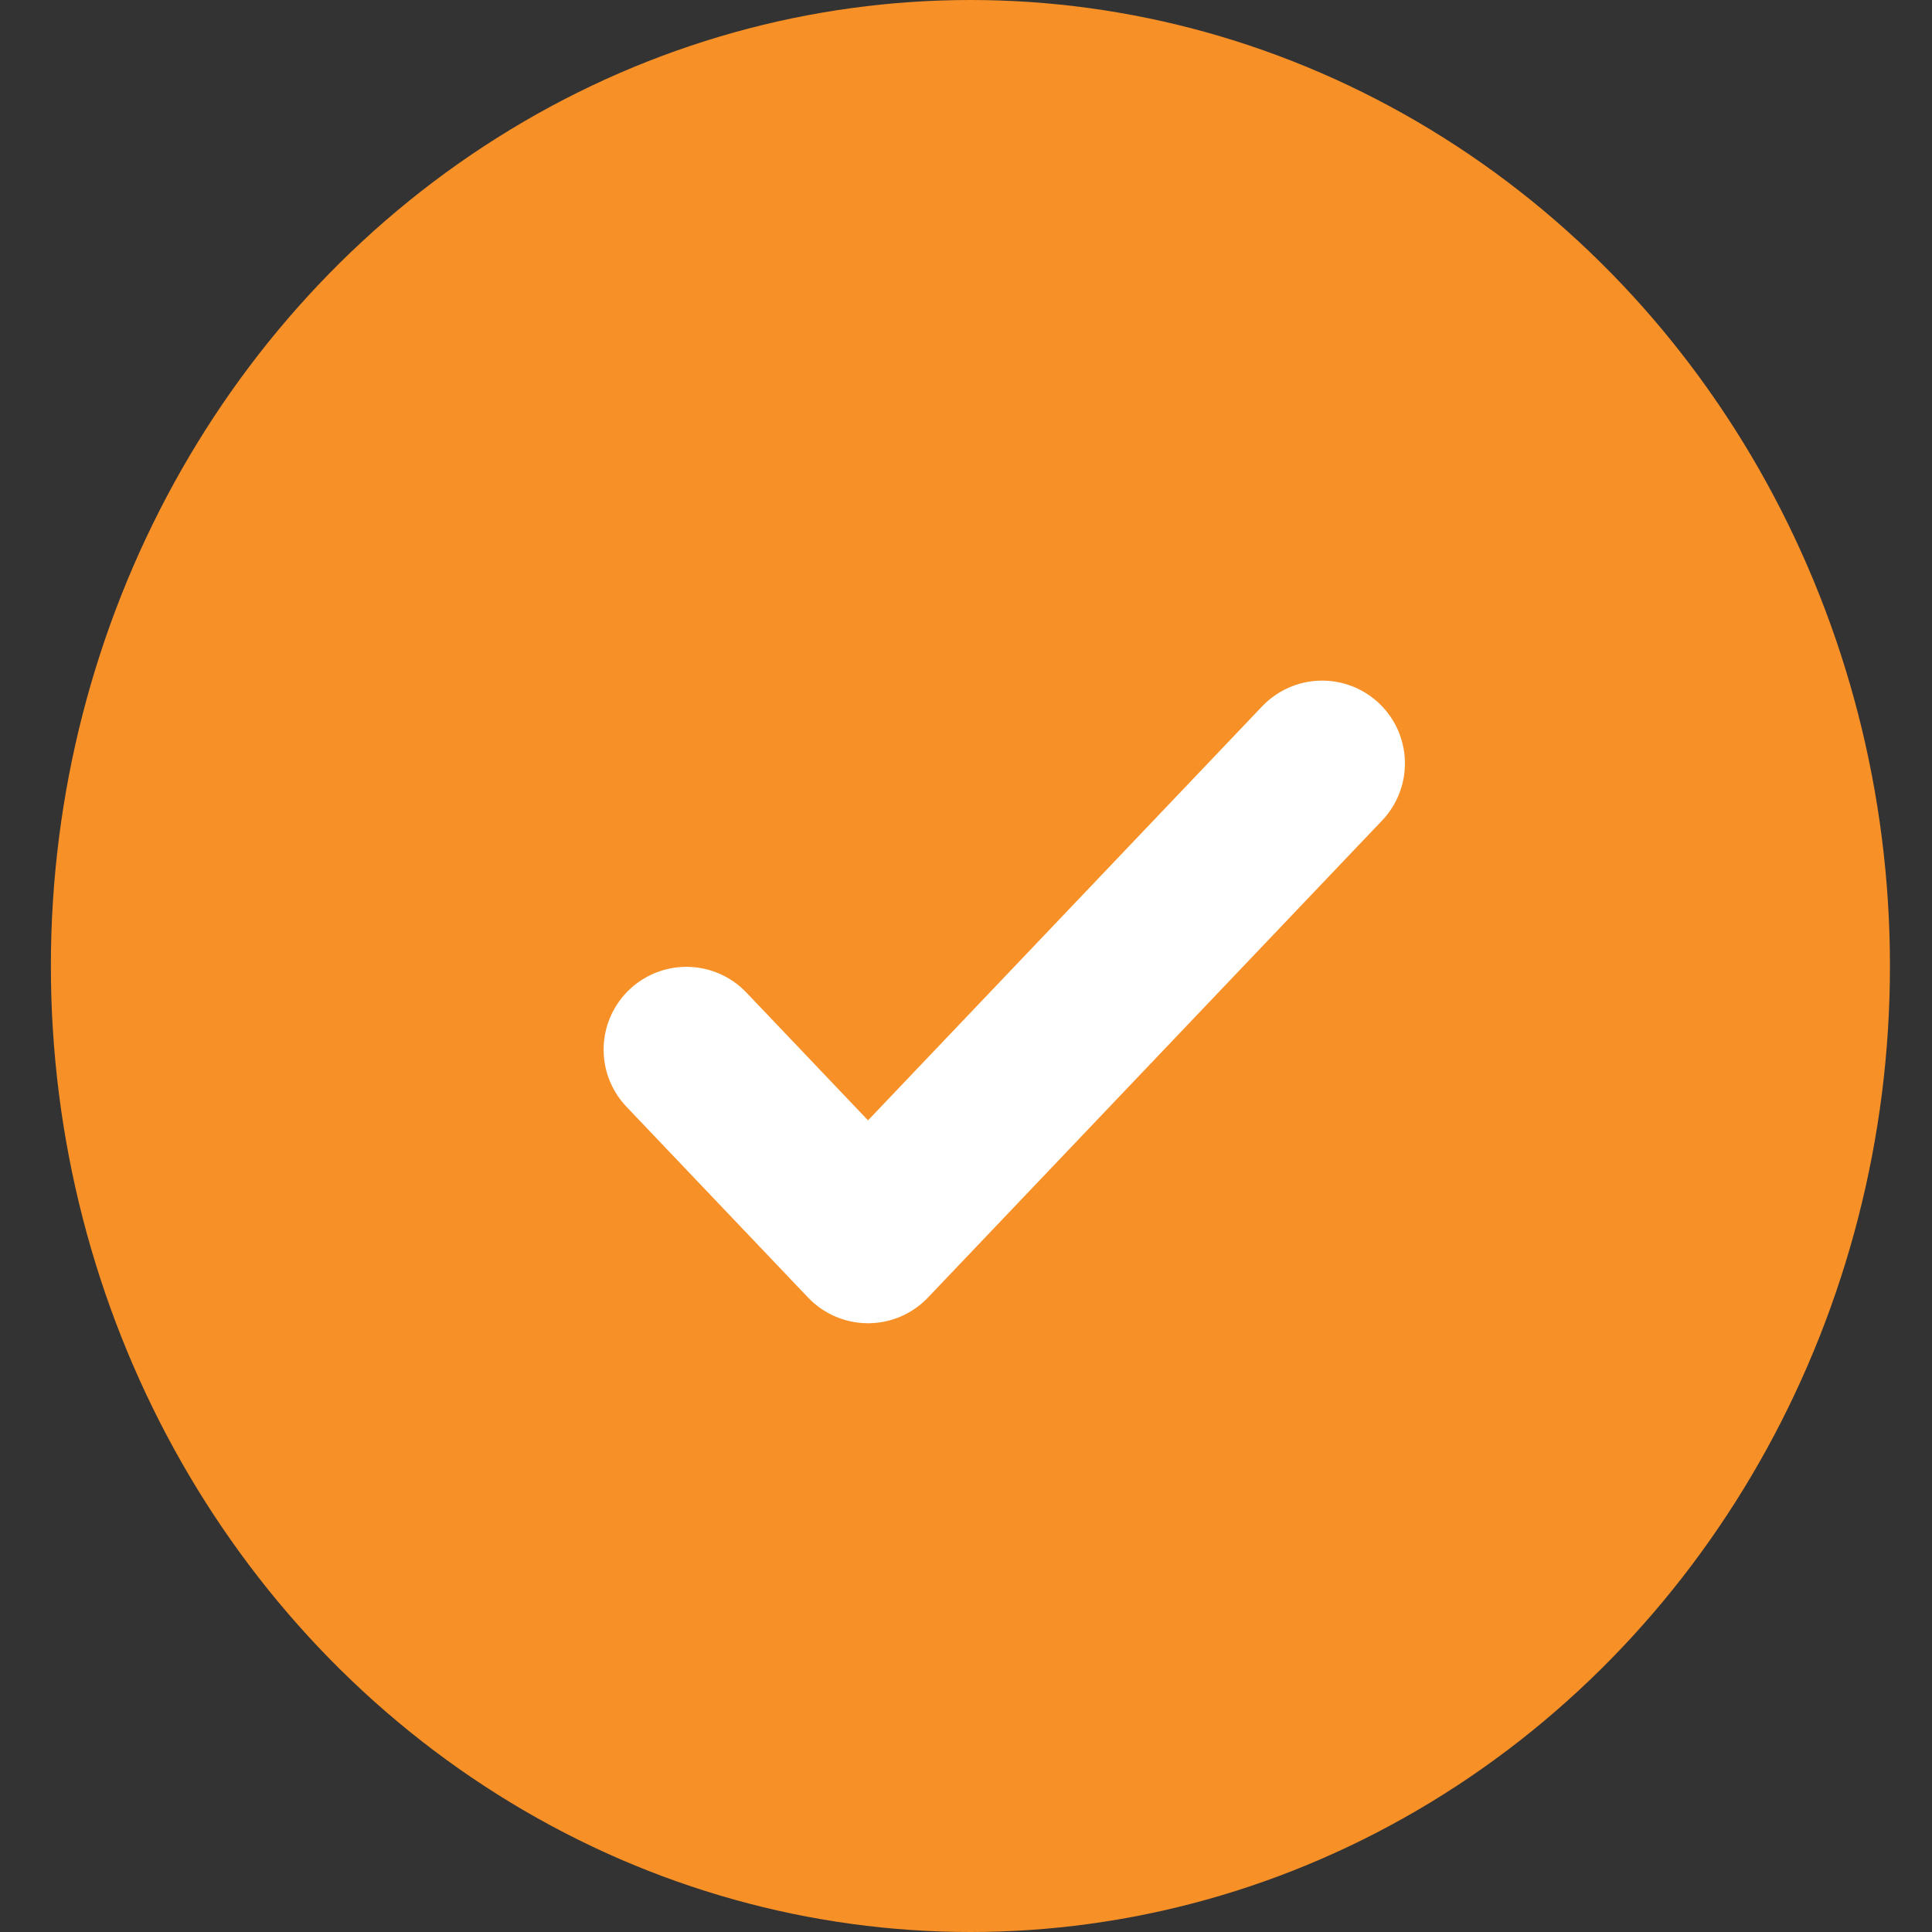
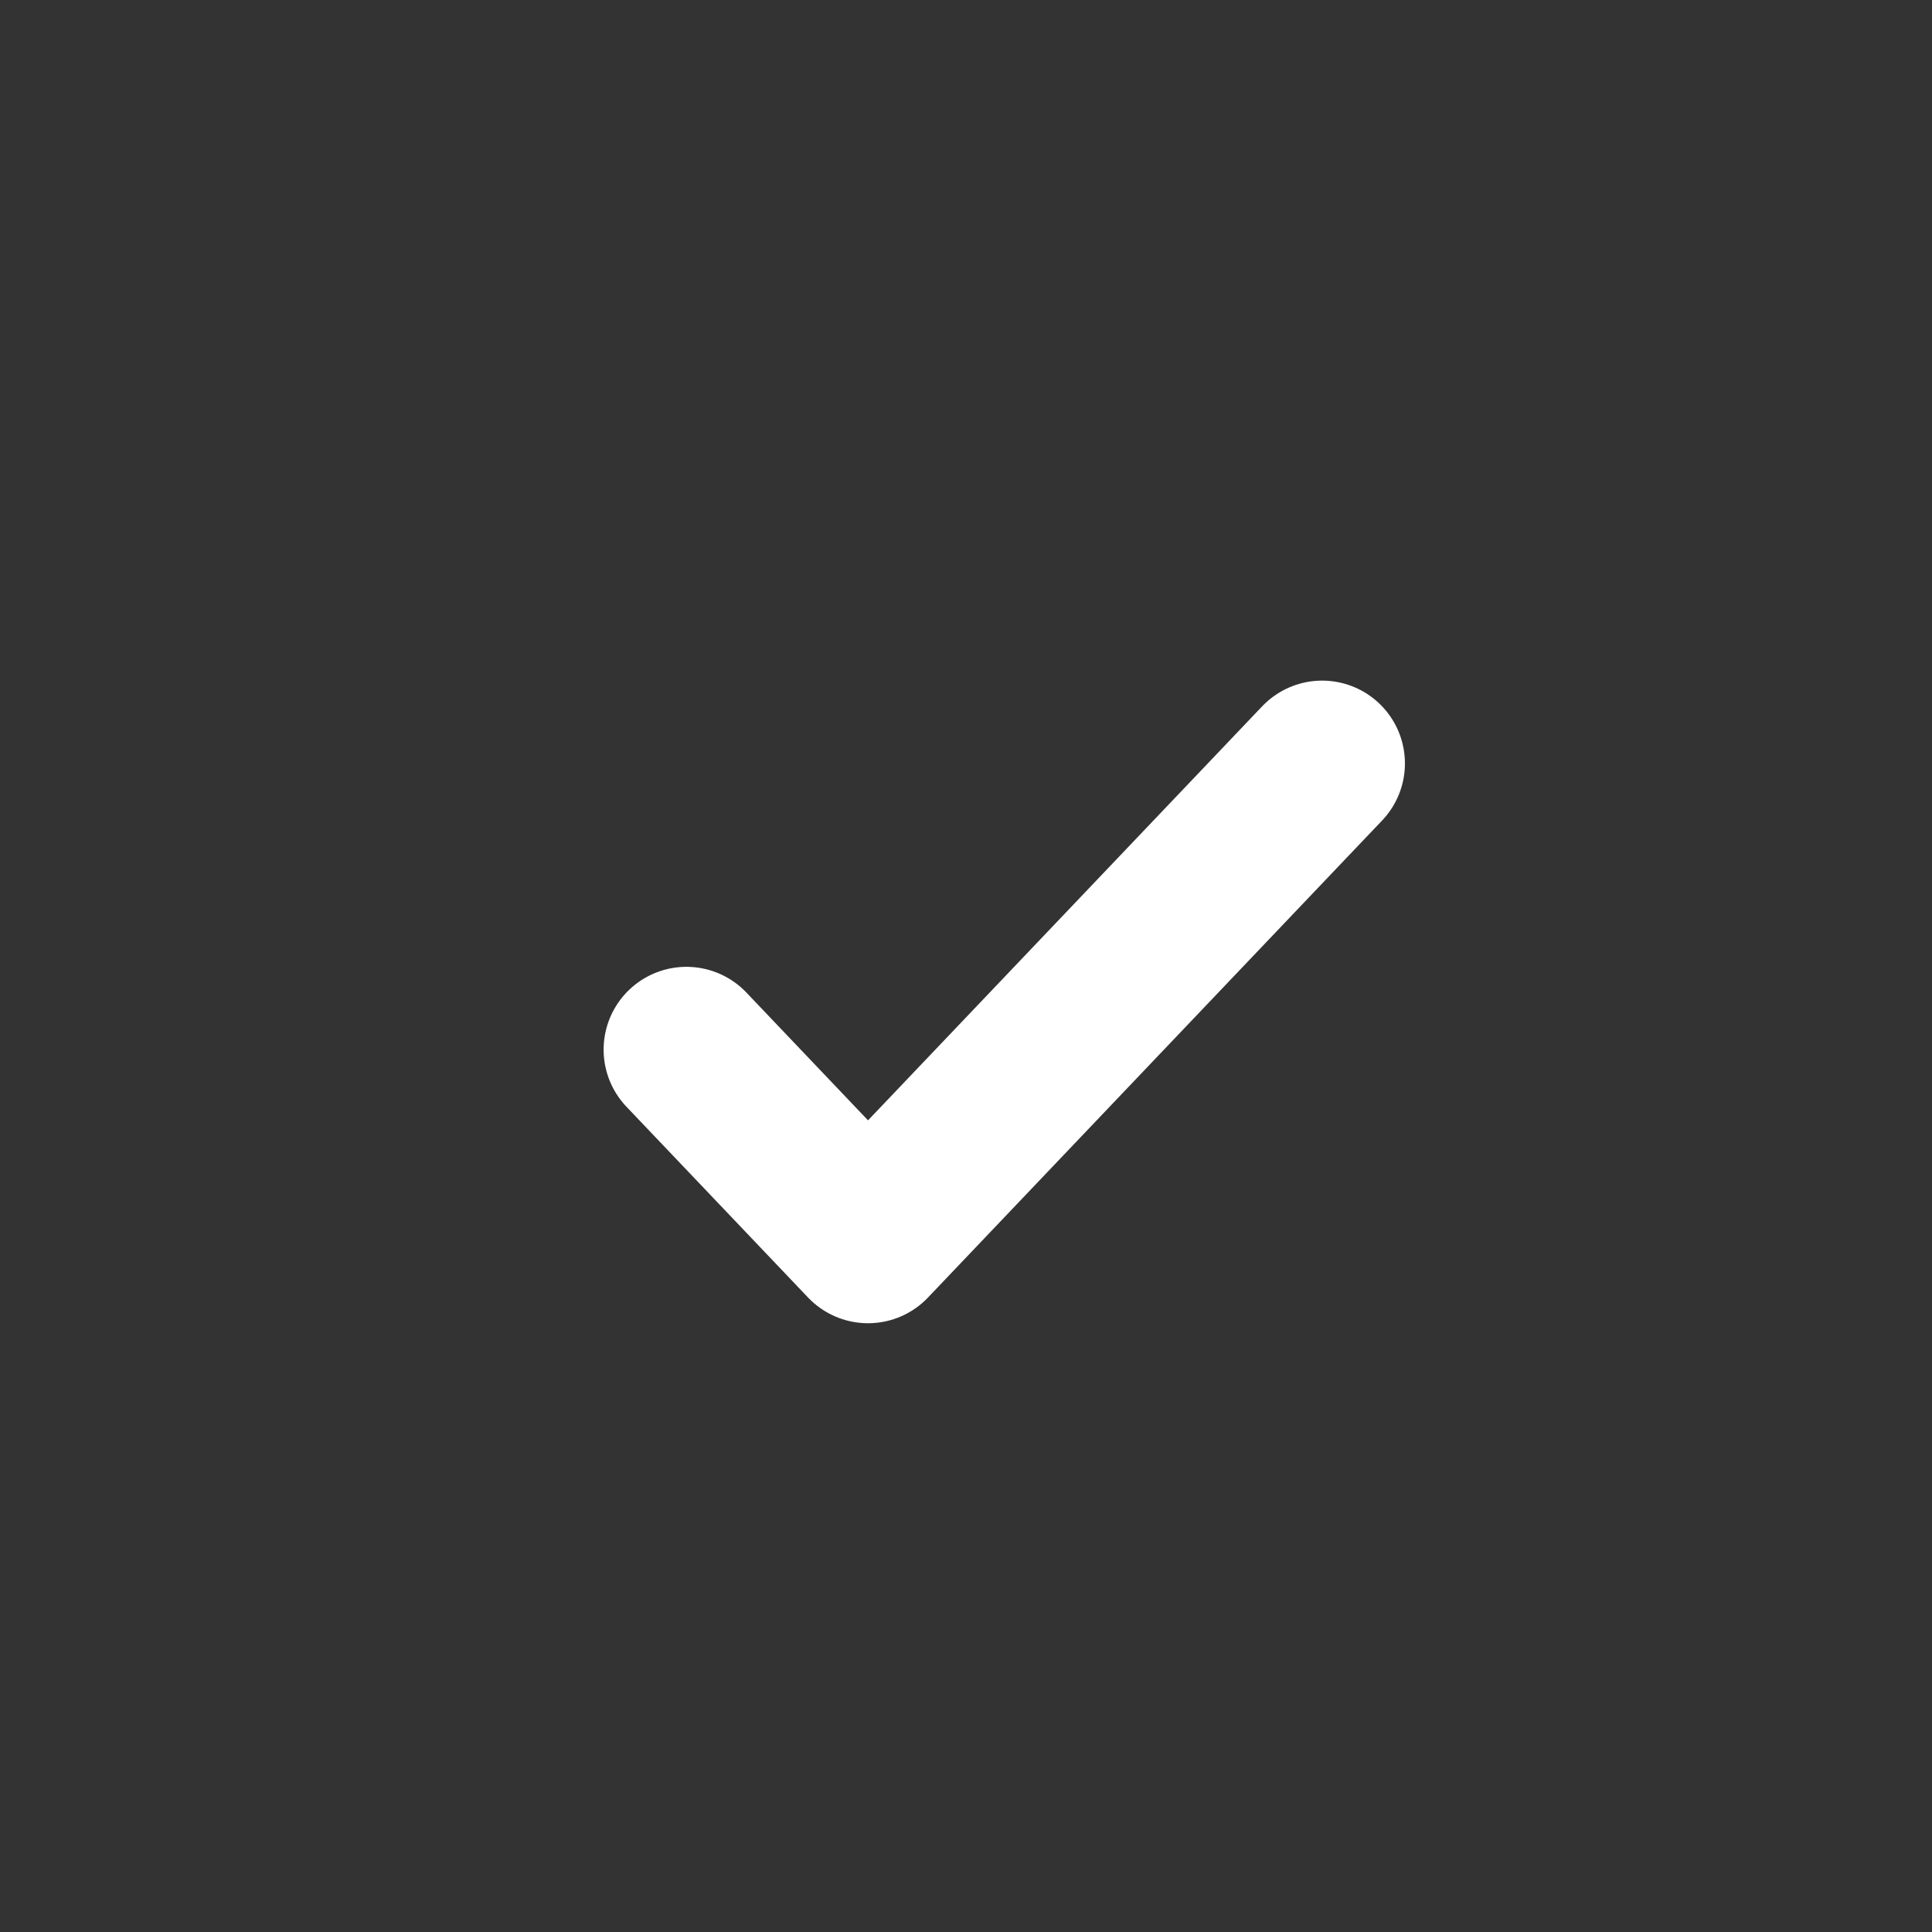
<svg xmlns="http://www.w3.org/2000/svg" width="21" height="21" viewBox="0 0 21 21" fill="none">
  <rect x="0" y="0" width="21" height="21" fill="#333333" stroke="none" />
-   <ellipse cx="10.548" cy="10.5" rx="9.995" ry="10.5" fill="#F79027" />
  <path d="M7.461 11.409L9.435 13.483L14.371 8.298" stroke="white" stroke-width="1.8" stroke-linecap="round" stroke-linejoin="round" />
</svg>